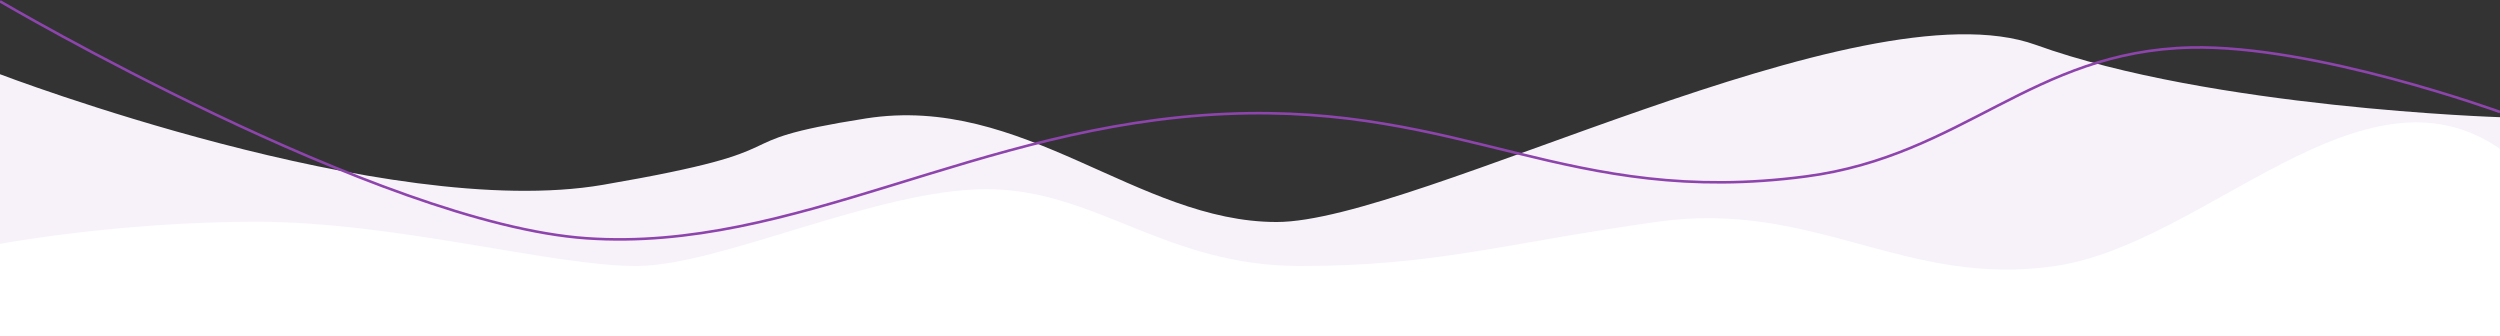
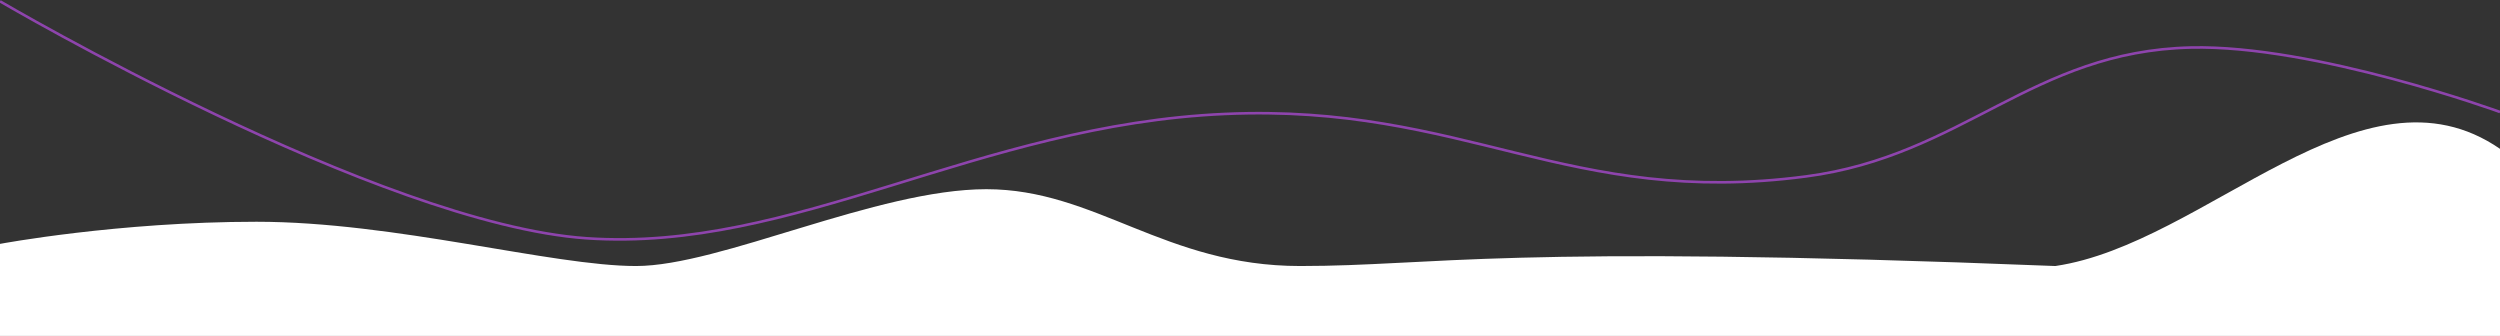
<svg xmlns="http://www.w3.org/2000/svg" width="1920" height="258" viewBox="0 0 1920 258" fill="none">
  <rect x="0" y="0" width="1920" height="258" fill="#333333" stroke="none" />
  <g clip-path="url(#clip0_31_3)">
-     <path d="M463 141.962C297 170.462 0 57.002 0 57.002V258.002H1920V90.002C1920 90.002 1698 83.001 1563.5 34.462C1429 -14.079 1087.5 170.501 980.5 170.501C873.5 170.501 786 71.962 665 90.962C544 109.961 629 113.462 463 141.962Z" fill="#F7F2F9" />
-     <path d="M197 170.306C90.5 170.306 0 187.306 0 187.306V258H1920V226.5V114.306C1814 41.306 1694 187.306 1578.5 204.306C1463 221.306 1393.5 153.306 1273 170.306C1152.5 187.306 1102.5 204.306 998.5 204.306C894.5 204.306 841.5 145.306 757.5 145.306C673.5 145.306 553 204.306 488.5 204.306C424 204.306 303.5 170.306 197 170.306Z" fill="white" />
+     <path d="M197 170.306C90.5 170.306 0 187.306 0 187.306V258H1920V226.5V114.306C1814 41.306 1694 187.306 1578.5 204.306C1152.5 187.306 1102.5 204.306 998.5 204.306C894.5 204.306 841.5 145.306 757.5 145.306C673.5 145.306 553 204.306 488.5 204.306C424 204.306 303.5 170.306 197 170.306Z" fill="white" />
    <path d="M0 1C0 1 291 172 450.5 183C610 194 751.028 95.849 941 87.5C1125.02 79.413 1204.39 159.601 1387 135.5C1507.66 119.576 1560.83 39.356 1682.5 36.5C1777.91 34.26 1920 86 1920 86" stroke="#8E44AD" stroke-width="2" />
  </g>
  <defs>
    <clipPath id="clip0_31_3">
      <rect width="1920" height="258" fill="white" />
    </clipPath>
  </defs>
</svg>